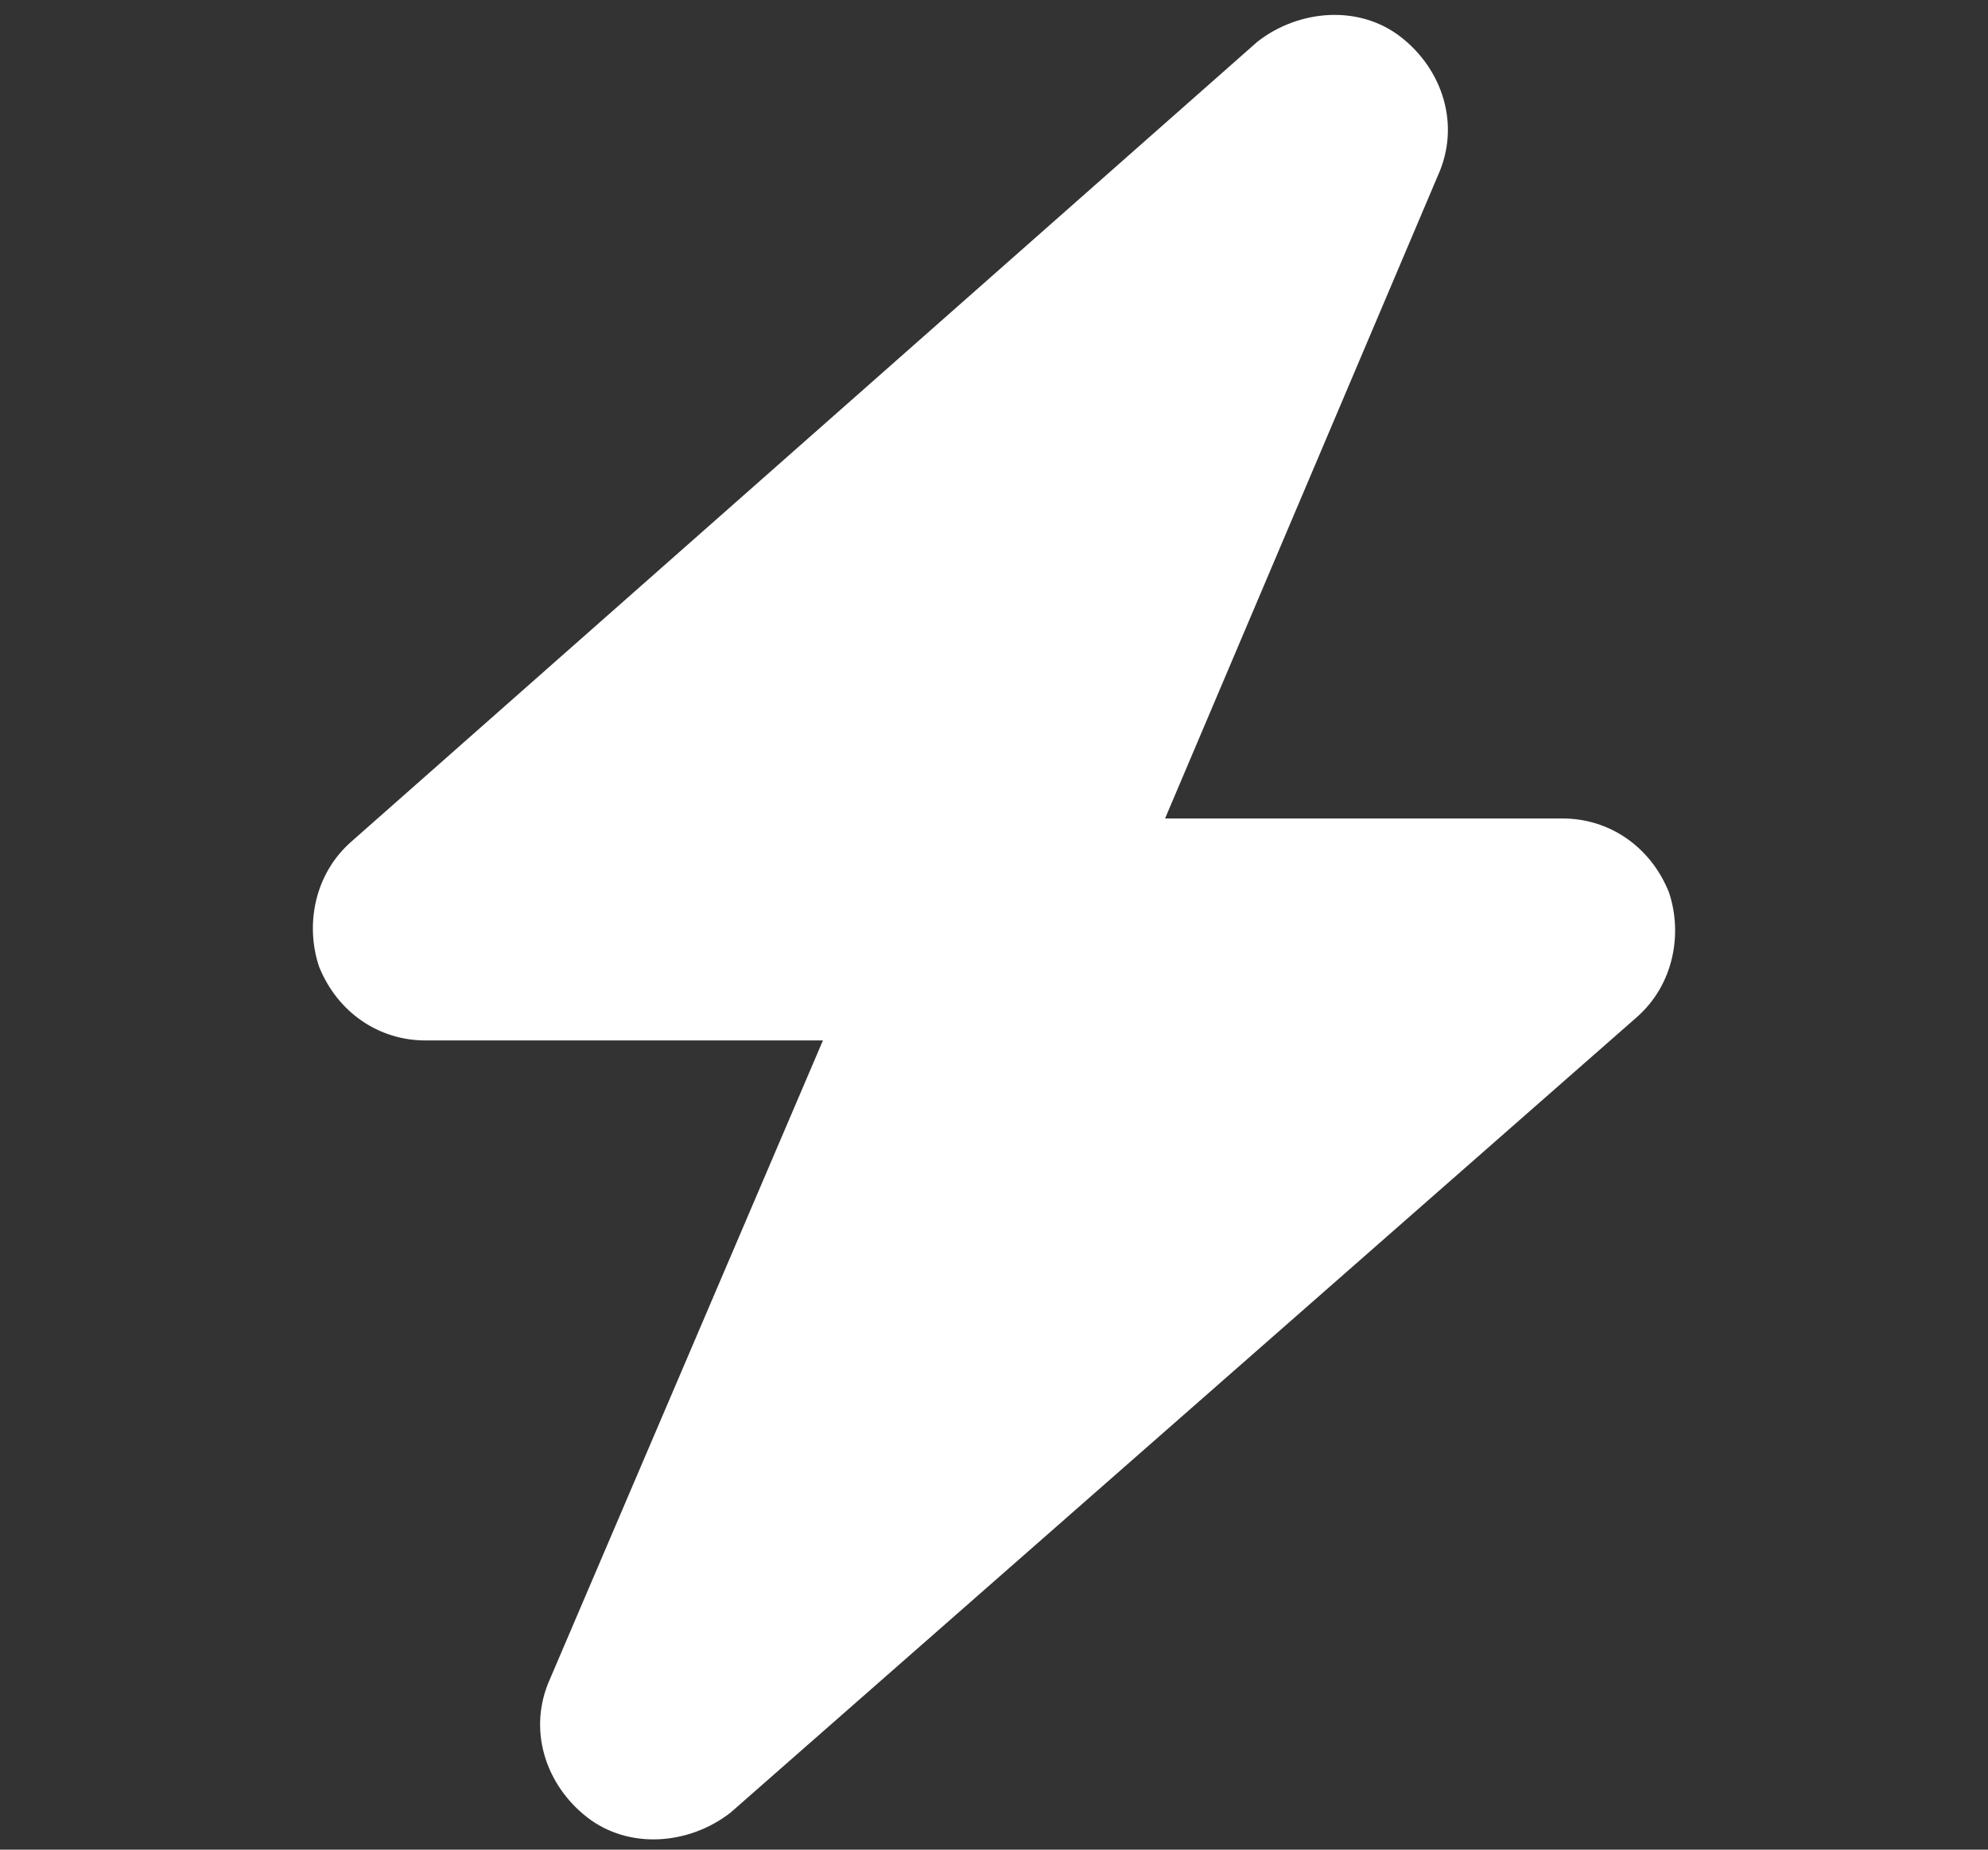
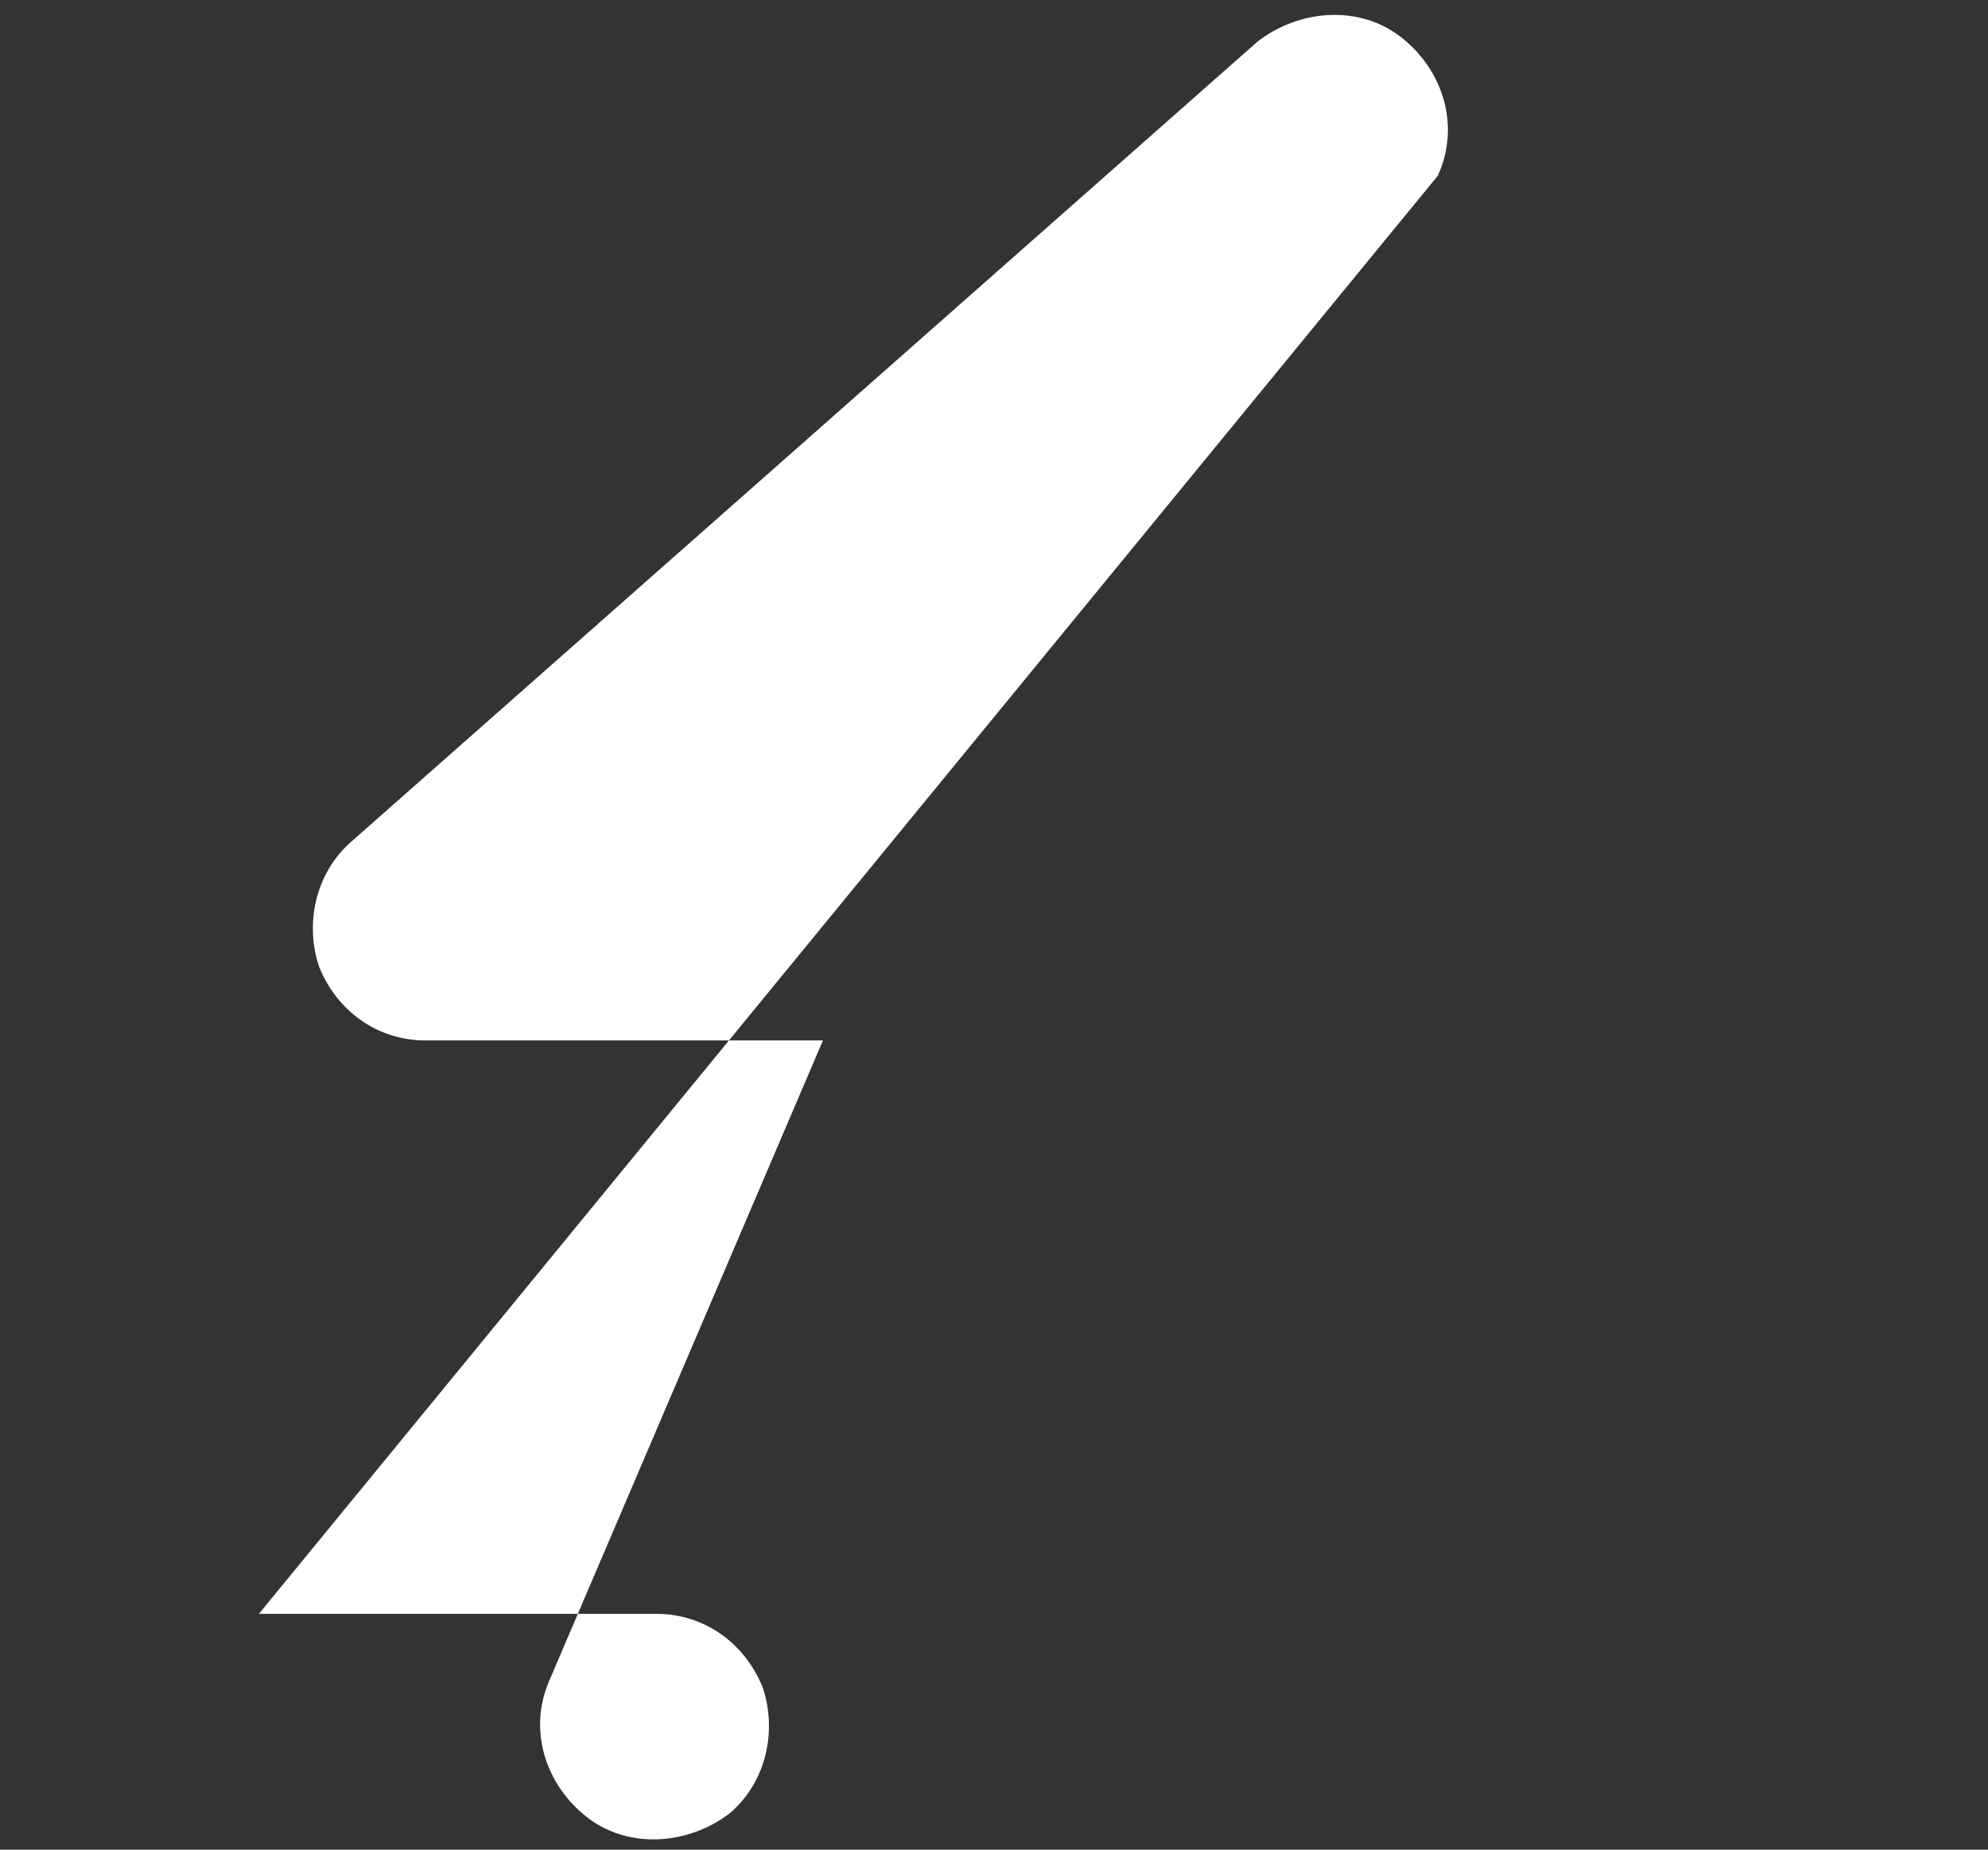
<svg xmlns="http://www.w3.org/2000/svg" version="1.1" id="Livello_1" x="0px" y="0px" width="43px" height="40px" viewBox="0 0 43 40" style="enable-background:new 0 0 43 40;" xml:space="preserve">
  <rect x="0" y="0" width="43" height="40" fill="#333333" stroke="none" />
  <style type="text/css">
	.st0{fill:#FFFFFF;}
</style>
-   <path class="st0" d="M31.1,3.8c0.5-1.1,0.1-2.3-0.8-3c-0.9-0.7-2.2-0.6-3.1,0.1L7.6,18.2c-0.8,0.7-1,1.8-0.7,2.7  c0.4,1,1.3,1.6,2.3,1.6h8.6l-5.9,13.8c-0.5,1.1-0.1,2.3,0.8,3c0.9,0.7,2.2,0.6,3.1-0.1l19.6-17.2c0.8-0.7,1-1.8,0.7-2.7  c-0.4-1-1.3-1.6-2.3-1.6h-8.6L31.1,3.8z" />
+   <path class="st0" d="M31.1,3.8c0.5-1.1,0.1-2.3-0.8-3c-0.9-0.7-2.2-0.6-3.1,0.1L7.6,18.2c-0.8,0.7-1,1.8-0.7,2.7  c0.4,1,1.3,1.6,2.3,1.6h8.6l-5.9,13.8c-0.5,1.1-0.1,2.3,0.8,3c0.9,0.7,2.2,0.6,3.1-0.1c0.8-0.7,1-1.8,0.7-2.7  c-0.4-1-1.3-1.6-2.3-1.6h-8.6L31.1,3.8z" />
</svg>